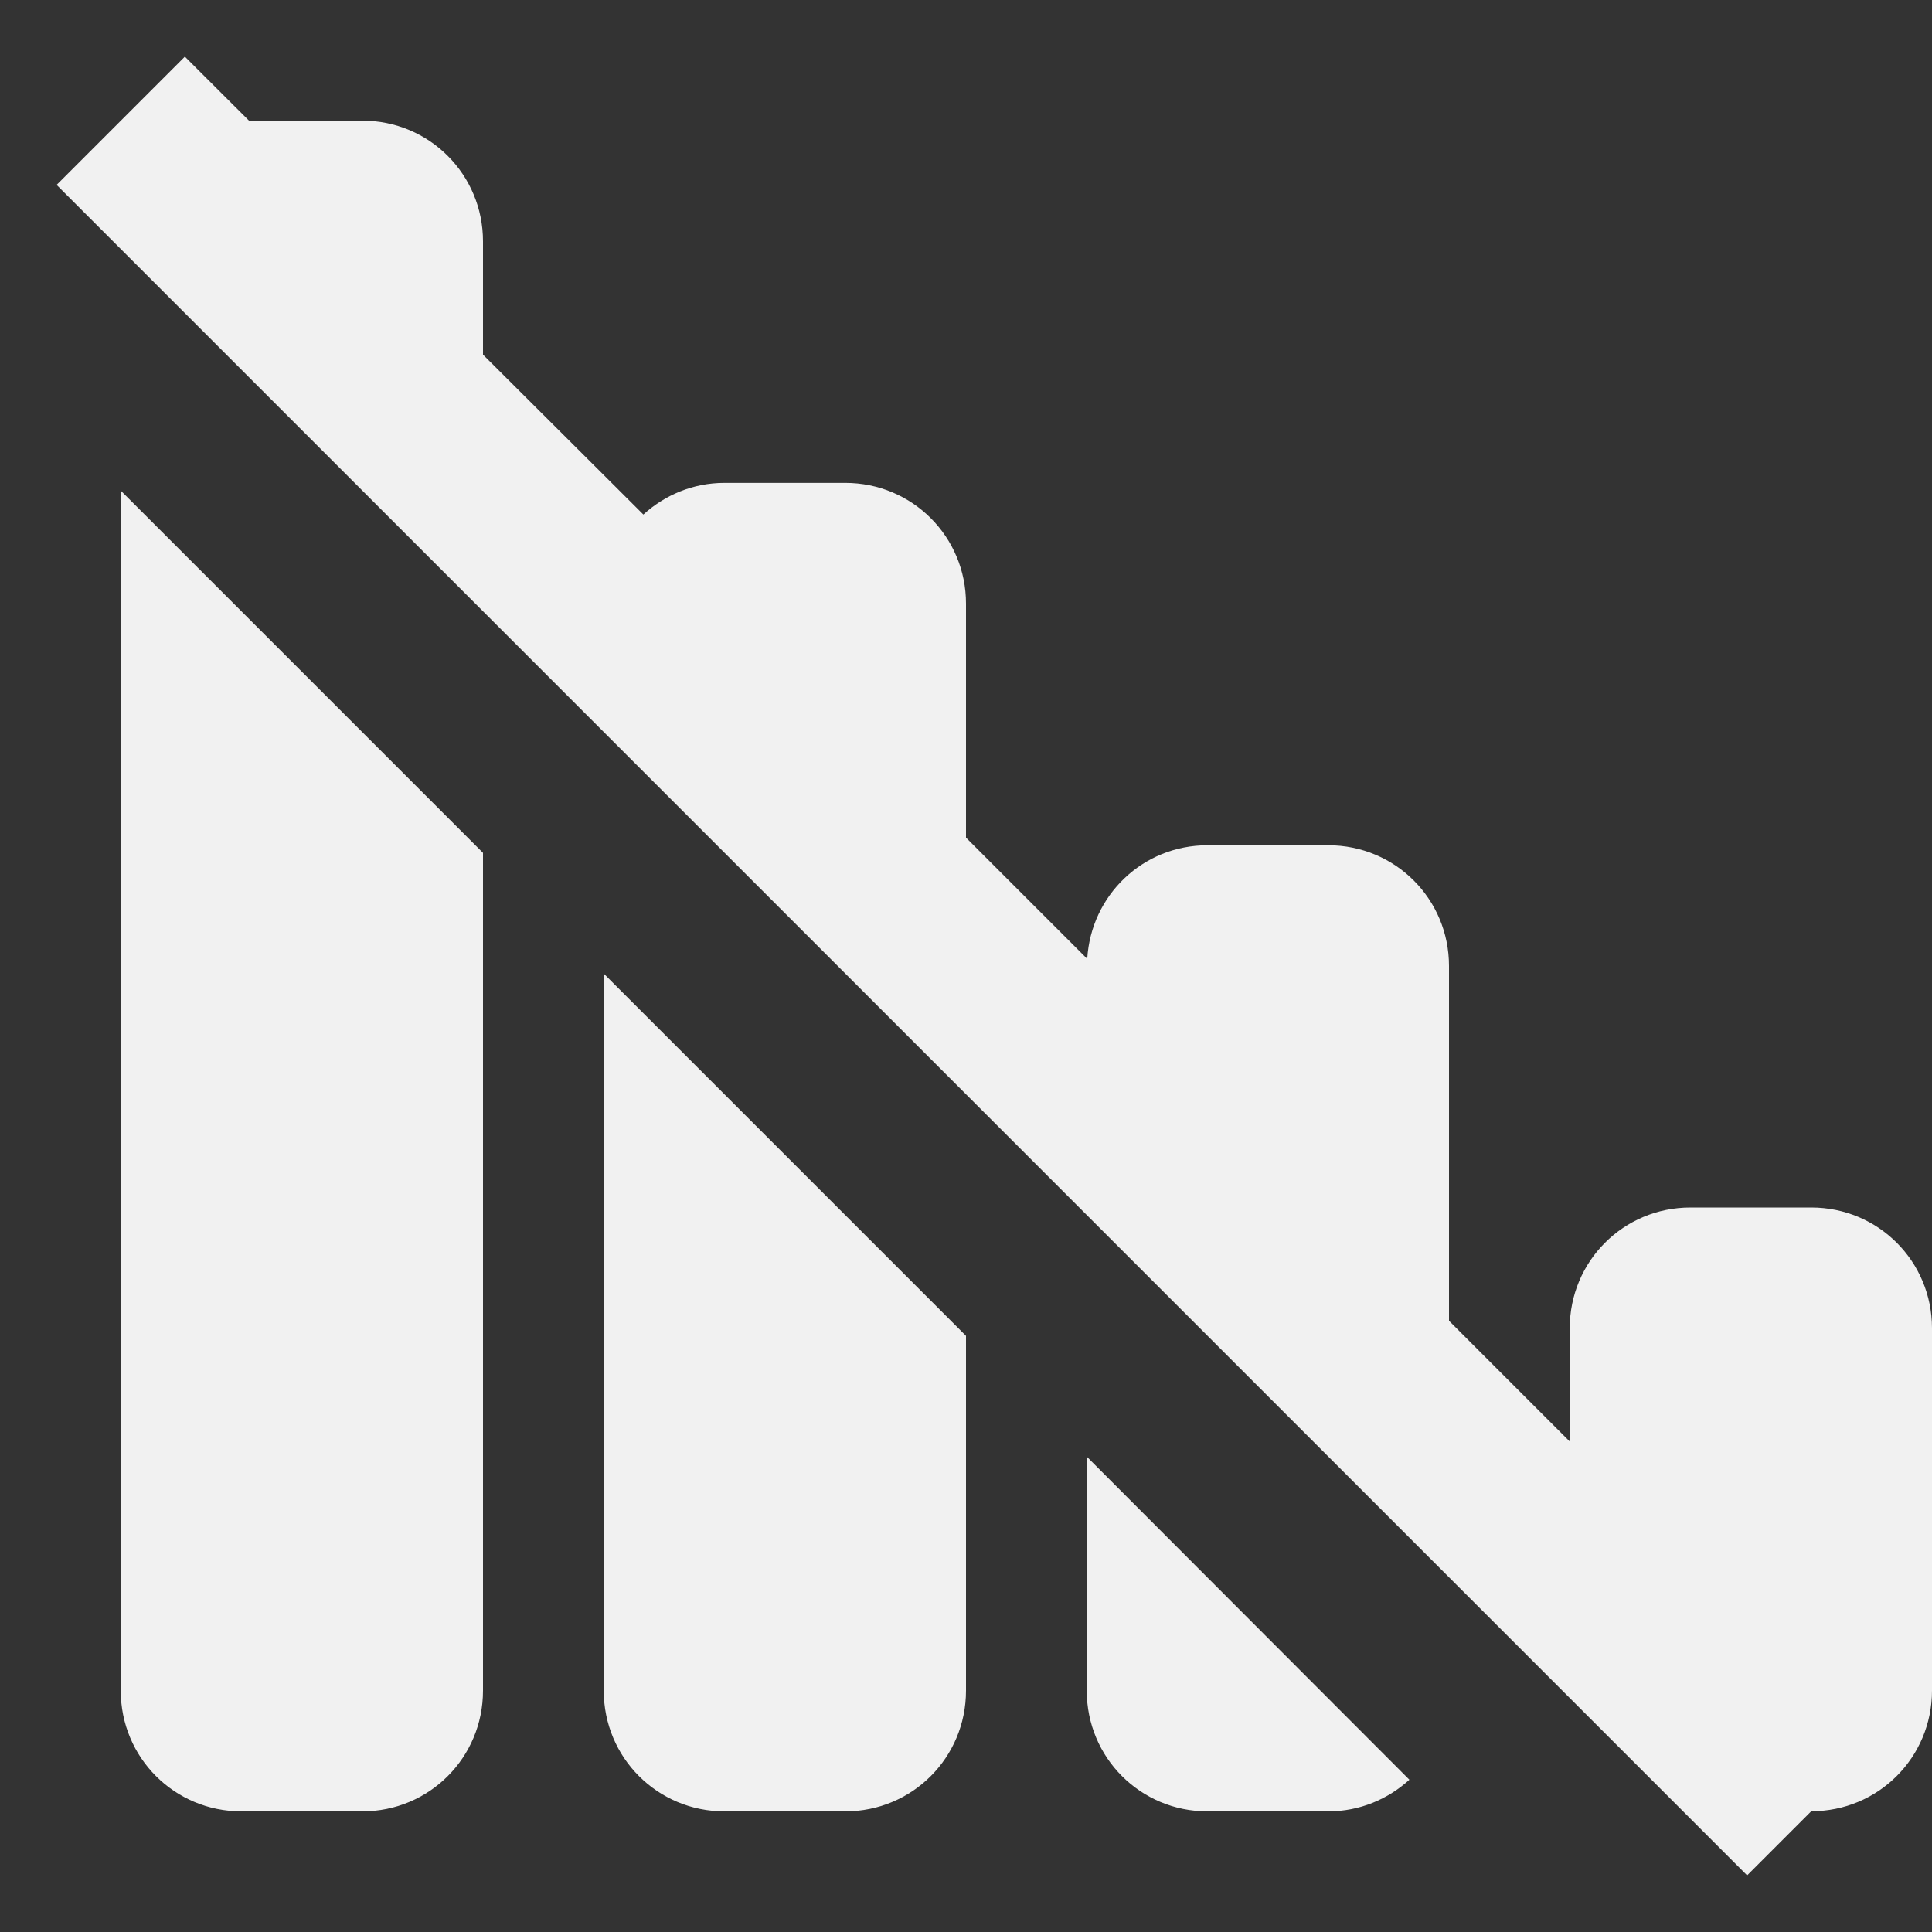
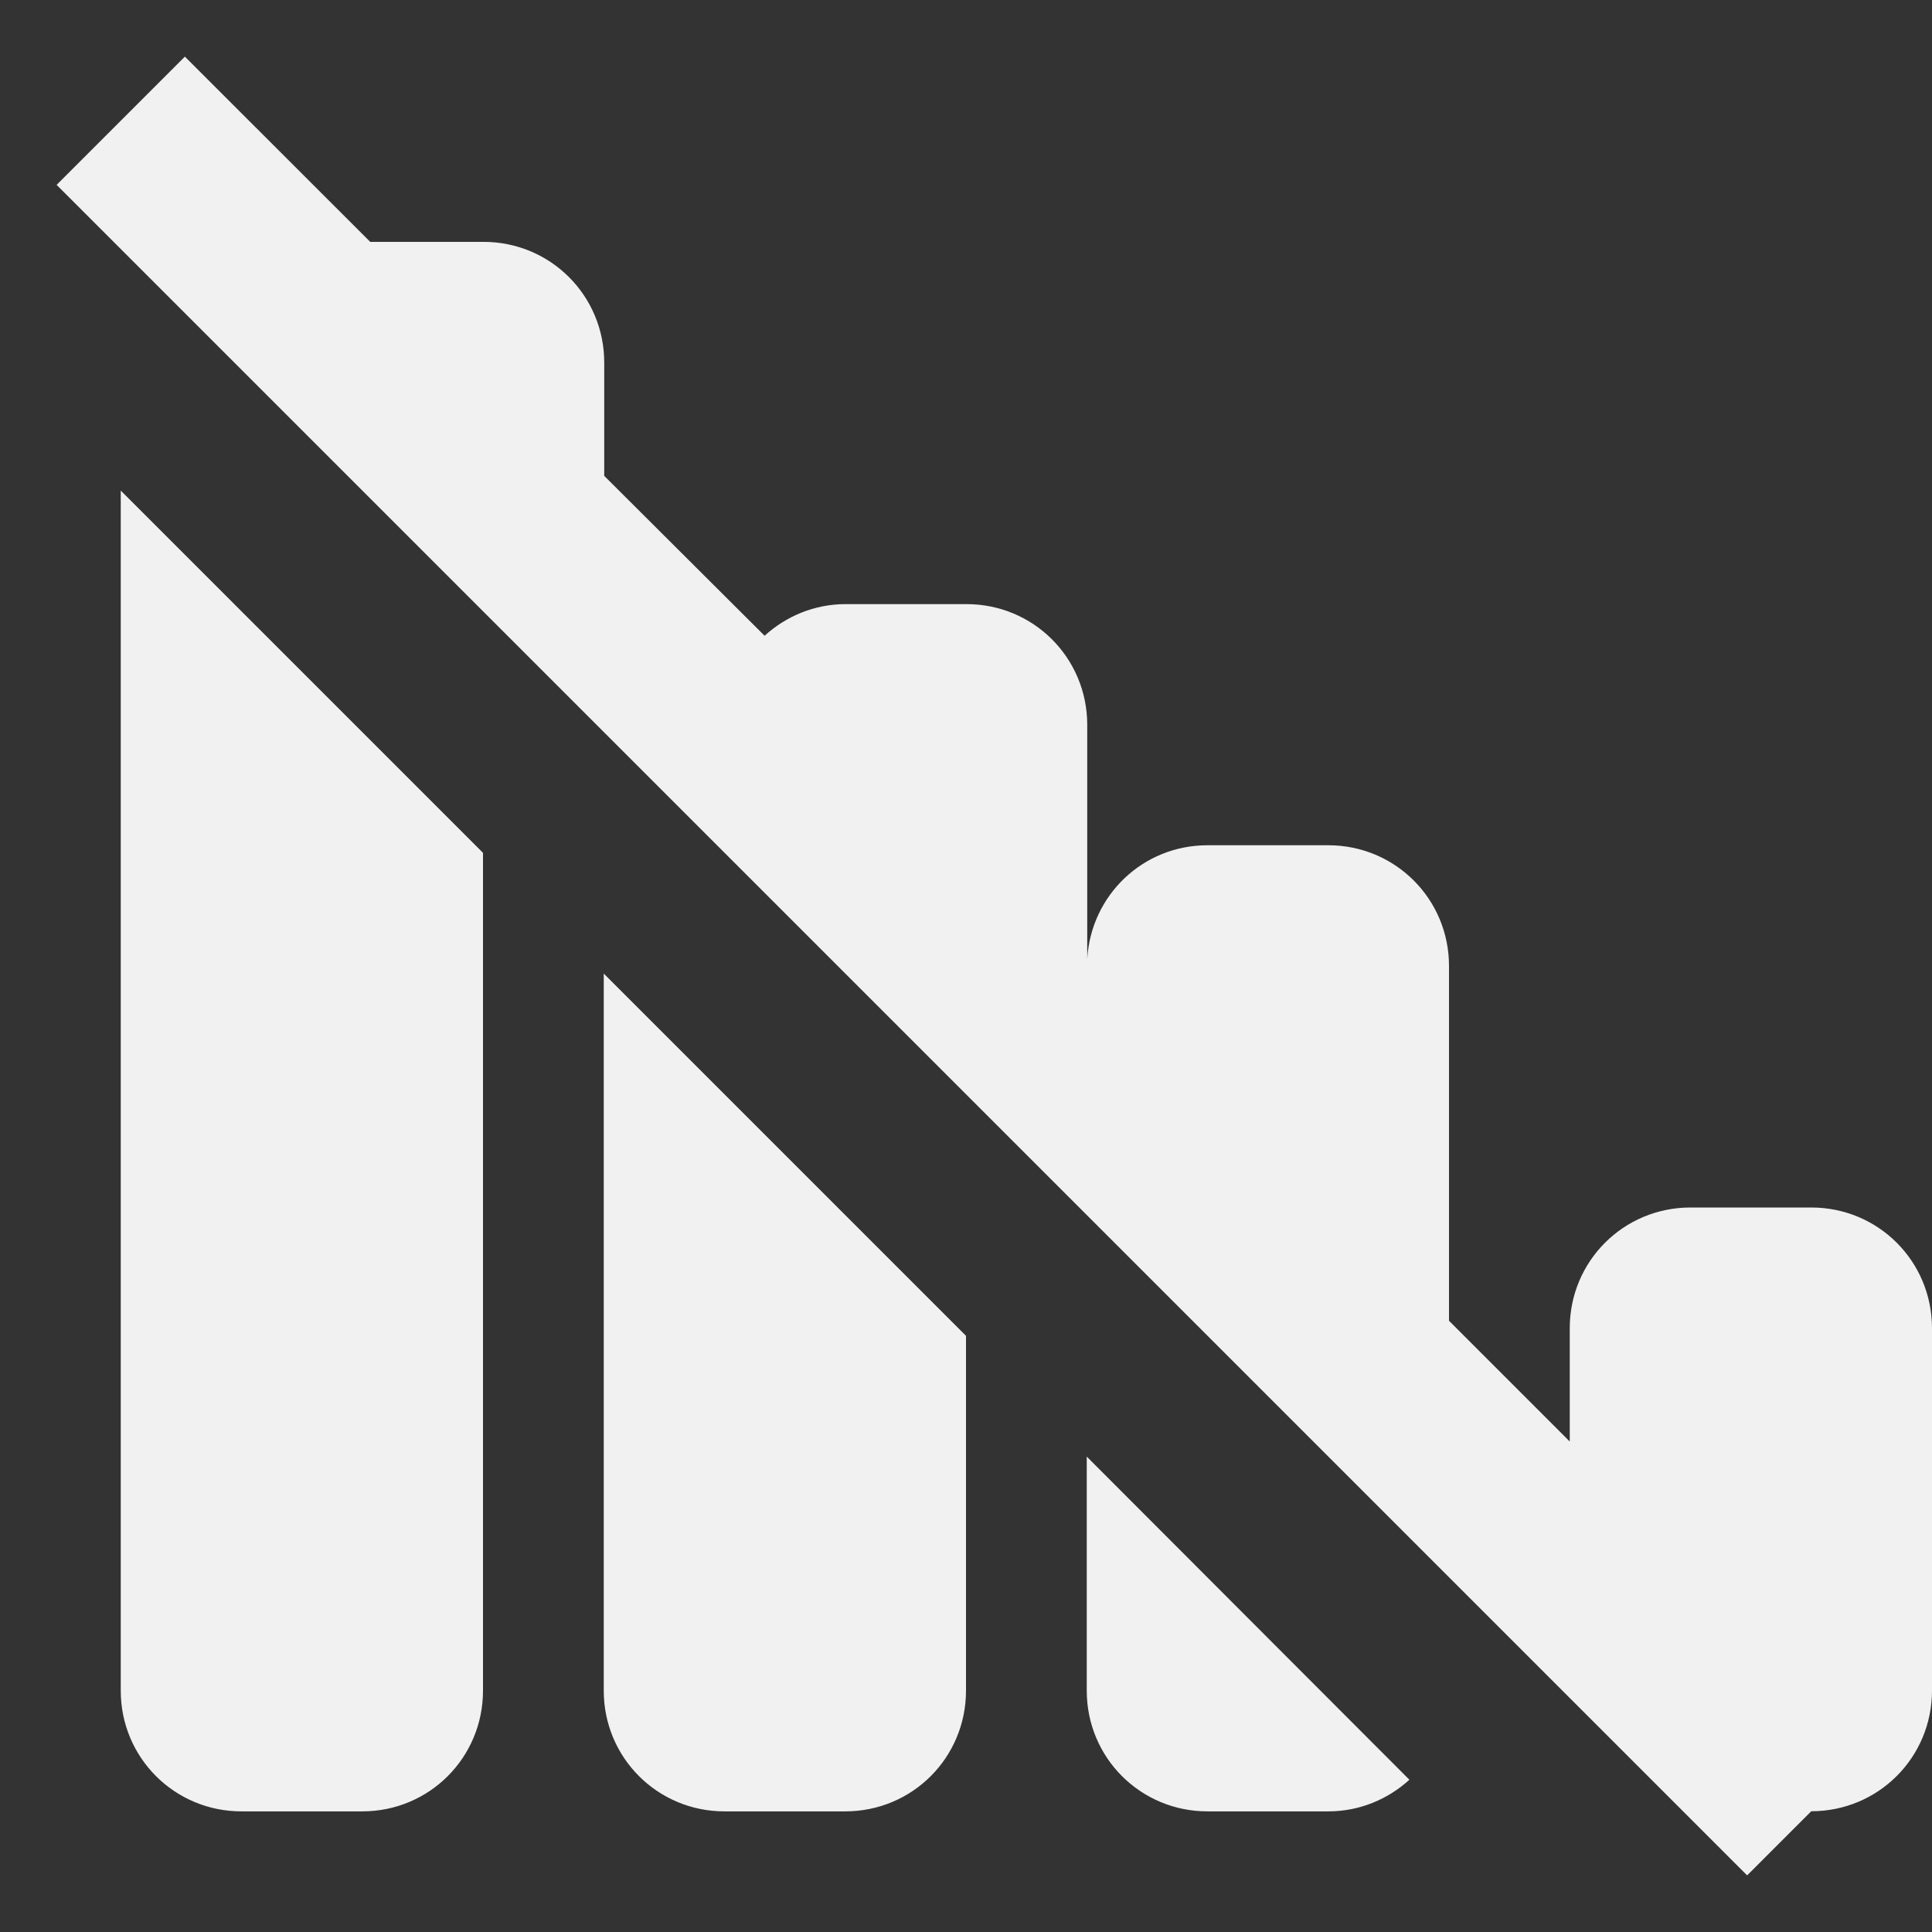
<svg xmlns="http://www.w3.org/2000/svg" height="16px" viewBox="0 0 16 16" width="16px">
  <rect x="0" y="0" width="16" height="16" fill="#333333" stroke="none" />
-   <path d="m 1.531 0.469 l -1.062 1.062 l 14 14 l 0.531 -0.531 c 0.555 0 1 -0.445 1 -1 v -3 c 0 -0.555 -0.445 -1 -1 -1 h -1 c -0.555 0 -1 0.445 -1 1 v 0.938 l -1 -1 v -2.938 c 0 -0.555 -0.445 -1 -1 -1 h -1 c -0.535 0 -0.965 0.414 -0.996 0.941 l -1.004 -1.004 v -1.938 c 0 -0.555 -0.445 -1 -1 -1 h -1 c -0.262 0 -0.496 0.102 -0.672 0.262 l -1.328 -1.324 v -0.938 c 0 -0.555 -0.445 -1 -1 -1 h -0.938 z m -0.531 3.594 v 9.938 c 0 0.555 0.445 1 1 1 h 1 c 0.555 0 1 -0.445 1 -1 v -6.938 z m 4 4 v 5.938 c 0 0.555 0.445 1 1 1 h 1 c 0.555 0 1 -0.445 1 -1 v -2.938 z m 4 4 v 1.938 c 0 0.555 0.445 1 1 1 h 1 c 0.262 0 0.496 -0.102 0.672 -0.262 z m 0 0" fill="#F1F1F1" />
+   <path d="m 1.531 0.469 l -1.062 1.062 l 14 14 l 0.531 -0.531 c 0.555 0 1 -0.445 1 -1 v -3 c 0 -0.555 -0.445 -1 -1 -1 h -1 c -0.555 0 -1 0.445 -1 1 v 0.938 l -1 -1 v -2.938 c 0 -0.555 -0.445 -1 -1 -1 h -1 c -0.535 0 -0.965 0.414 -0.996 0.941 v -1.938 c 0 -0.555 -0.445 -1 -1 -1 h -1 c -0.262 0 -0.496 0.102 -0.672 0.262 l -1.328 -1.324 v -0.938 c 0 -0.555 -0.445 -1 -1 -1 h -0.938 z m -0.531 3.594 v 9.938 c 0 0.555 0.445 1 1 1 h 1 c 0.555 0 1 -0.445 1 -1 v -6.938 z m 4 4 v 5.938 c 0 0.555 0.445 1 1 1 h 1 c 0.555 0 1 -0.445 1 -1 v -2.938 z m 4 4 v 1.938 c 0 0.555 0.445 1 1 1 h 1 c 0.262 0 0.496 -0.102 0.672 -0.262 z m 0 0" fill="#F1F1F1" />
</svg>